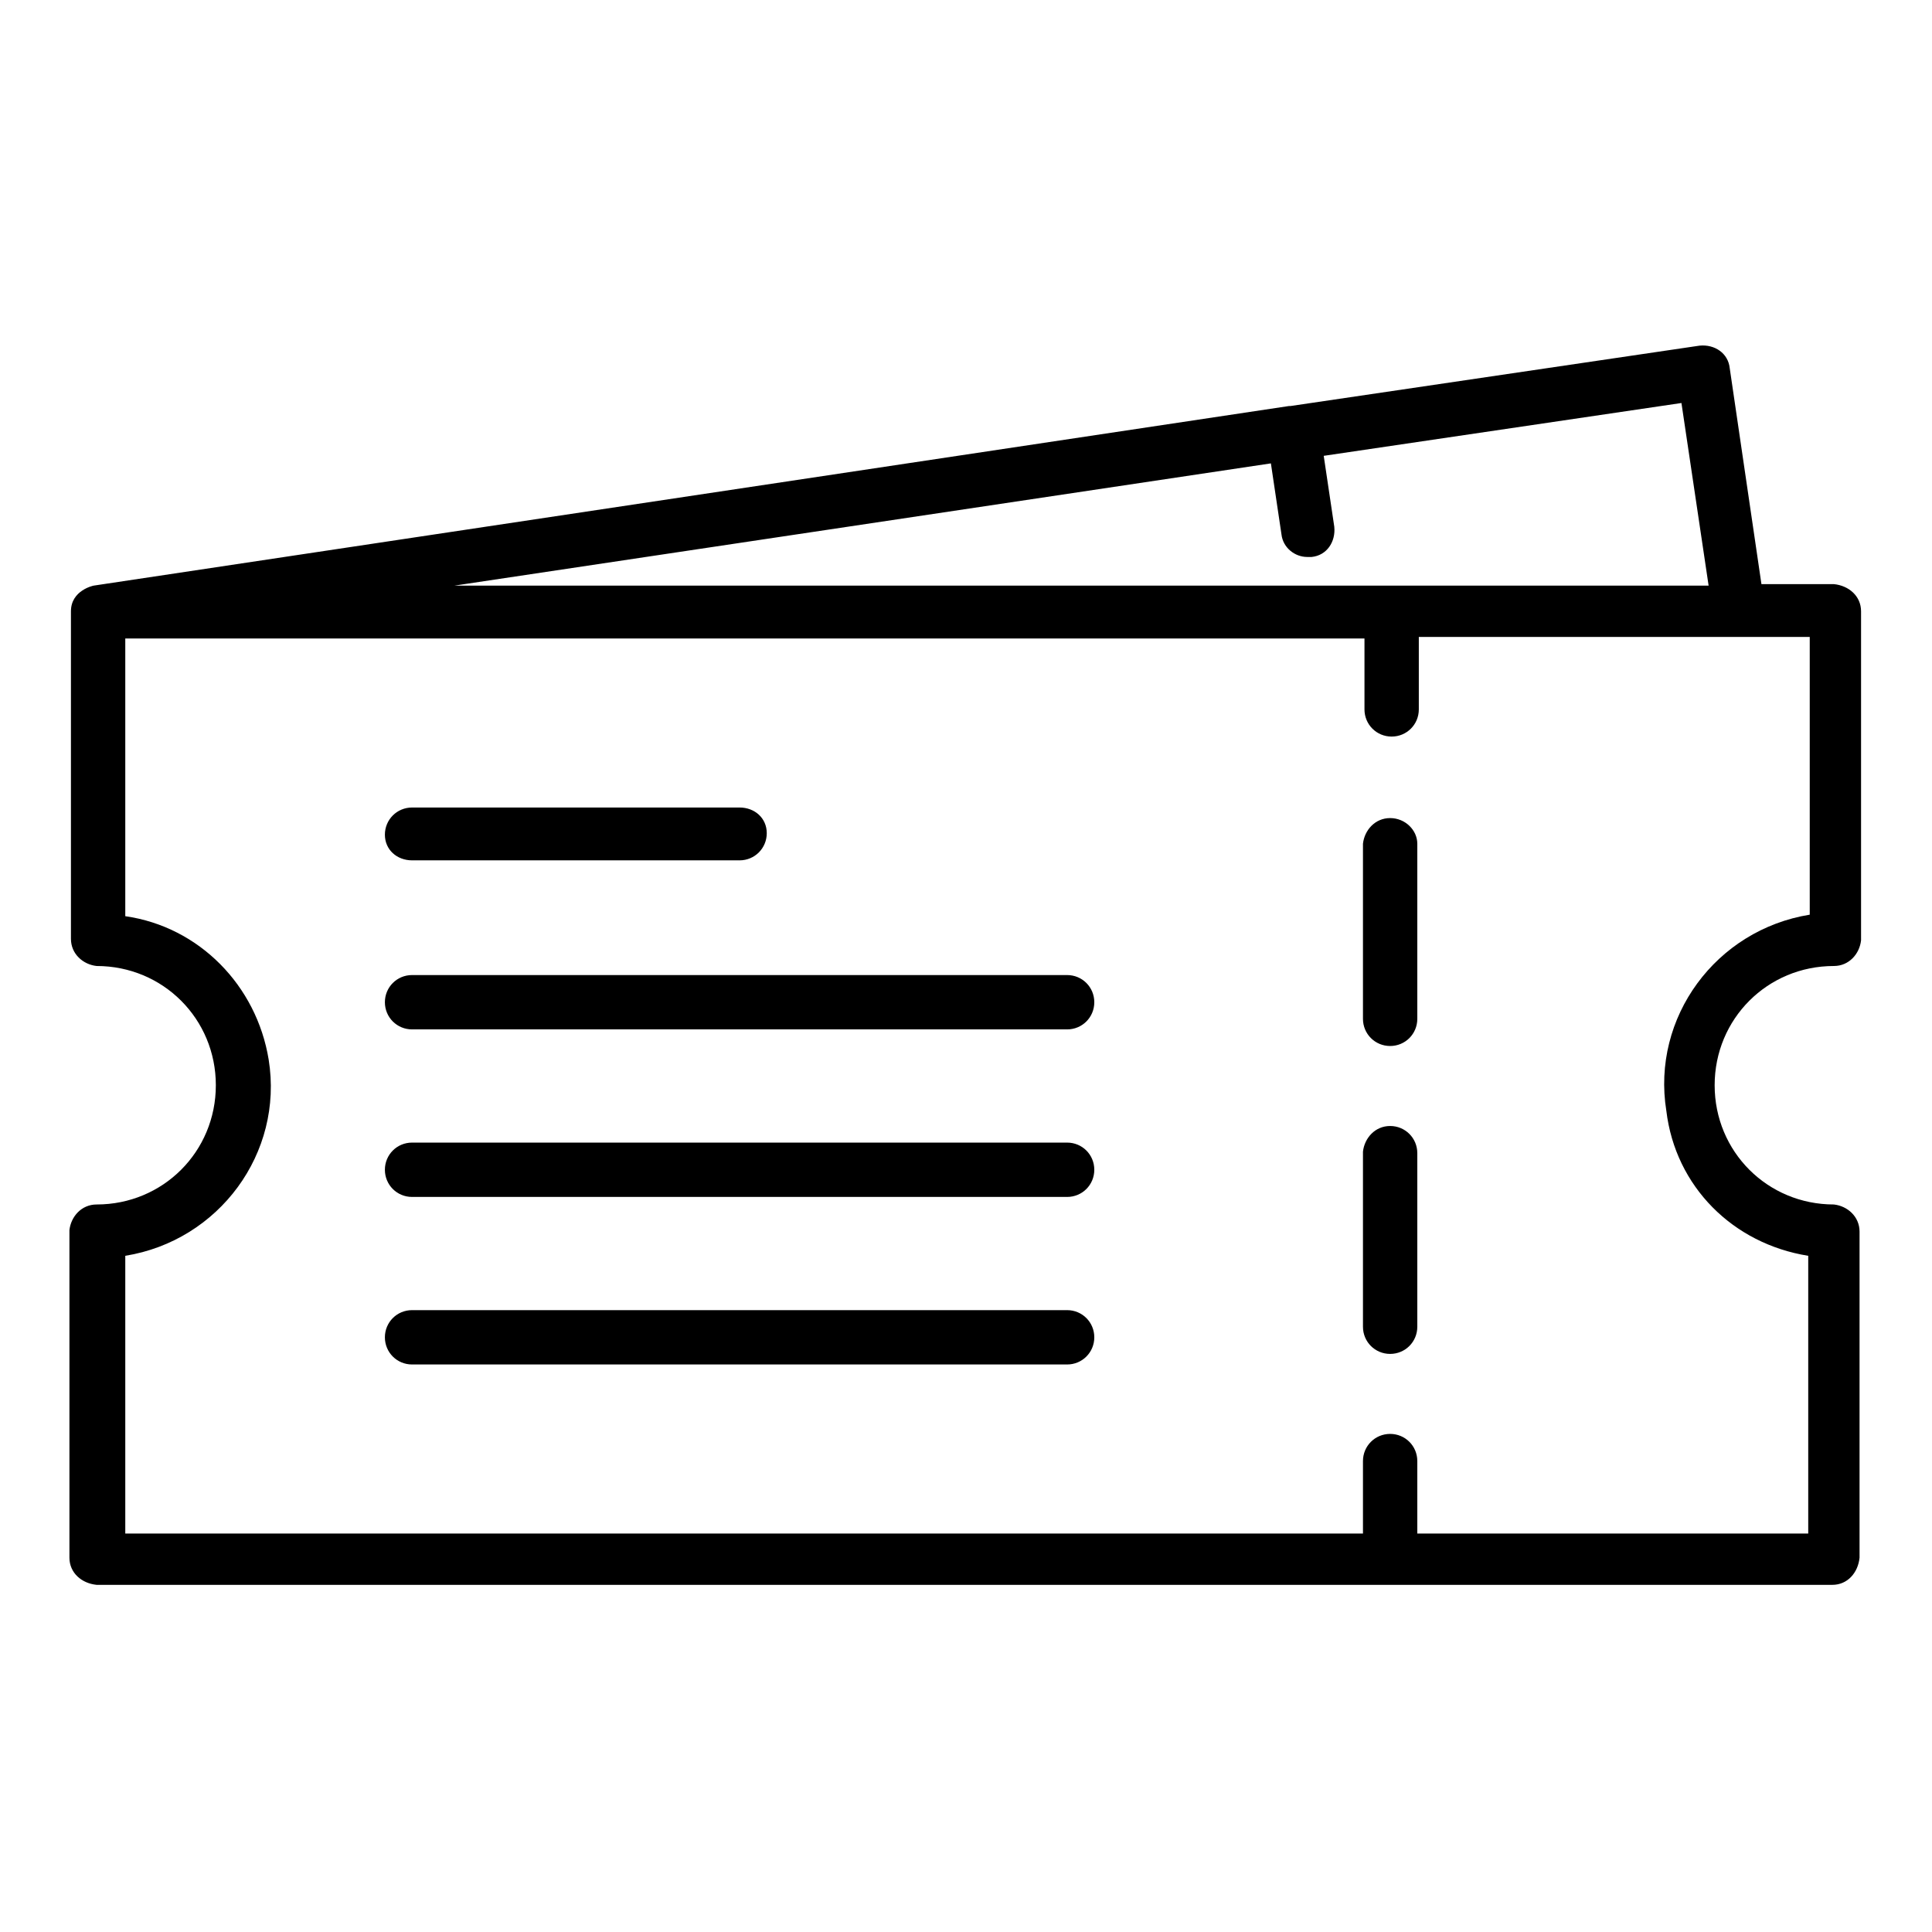
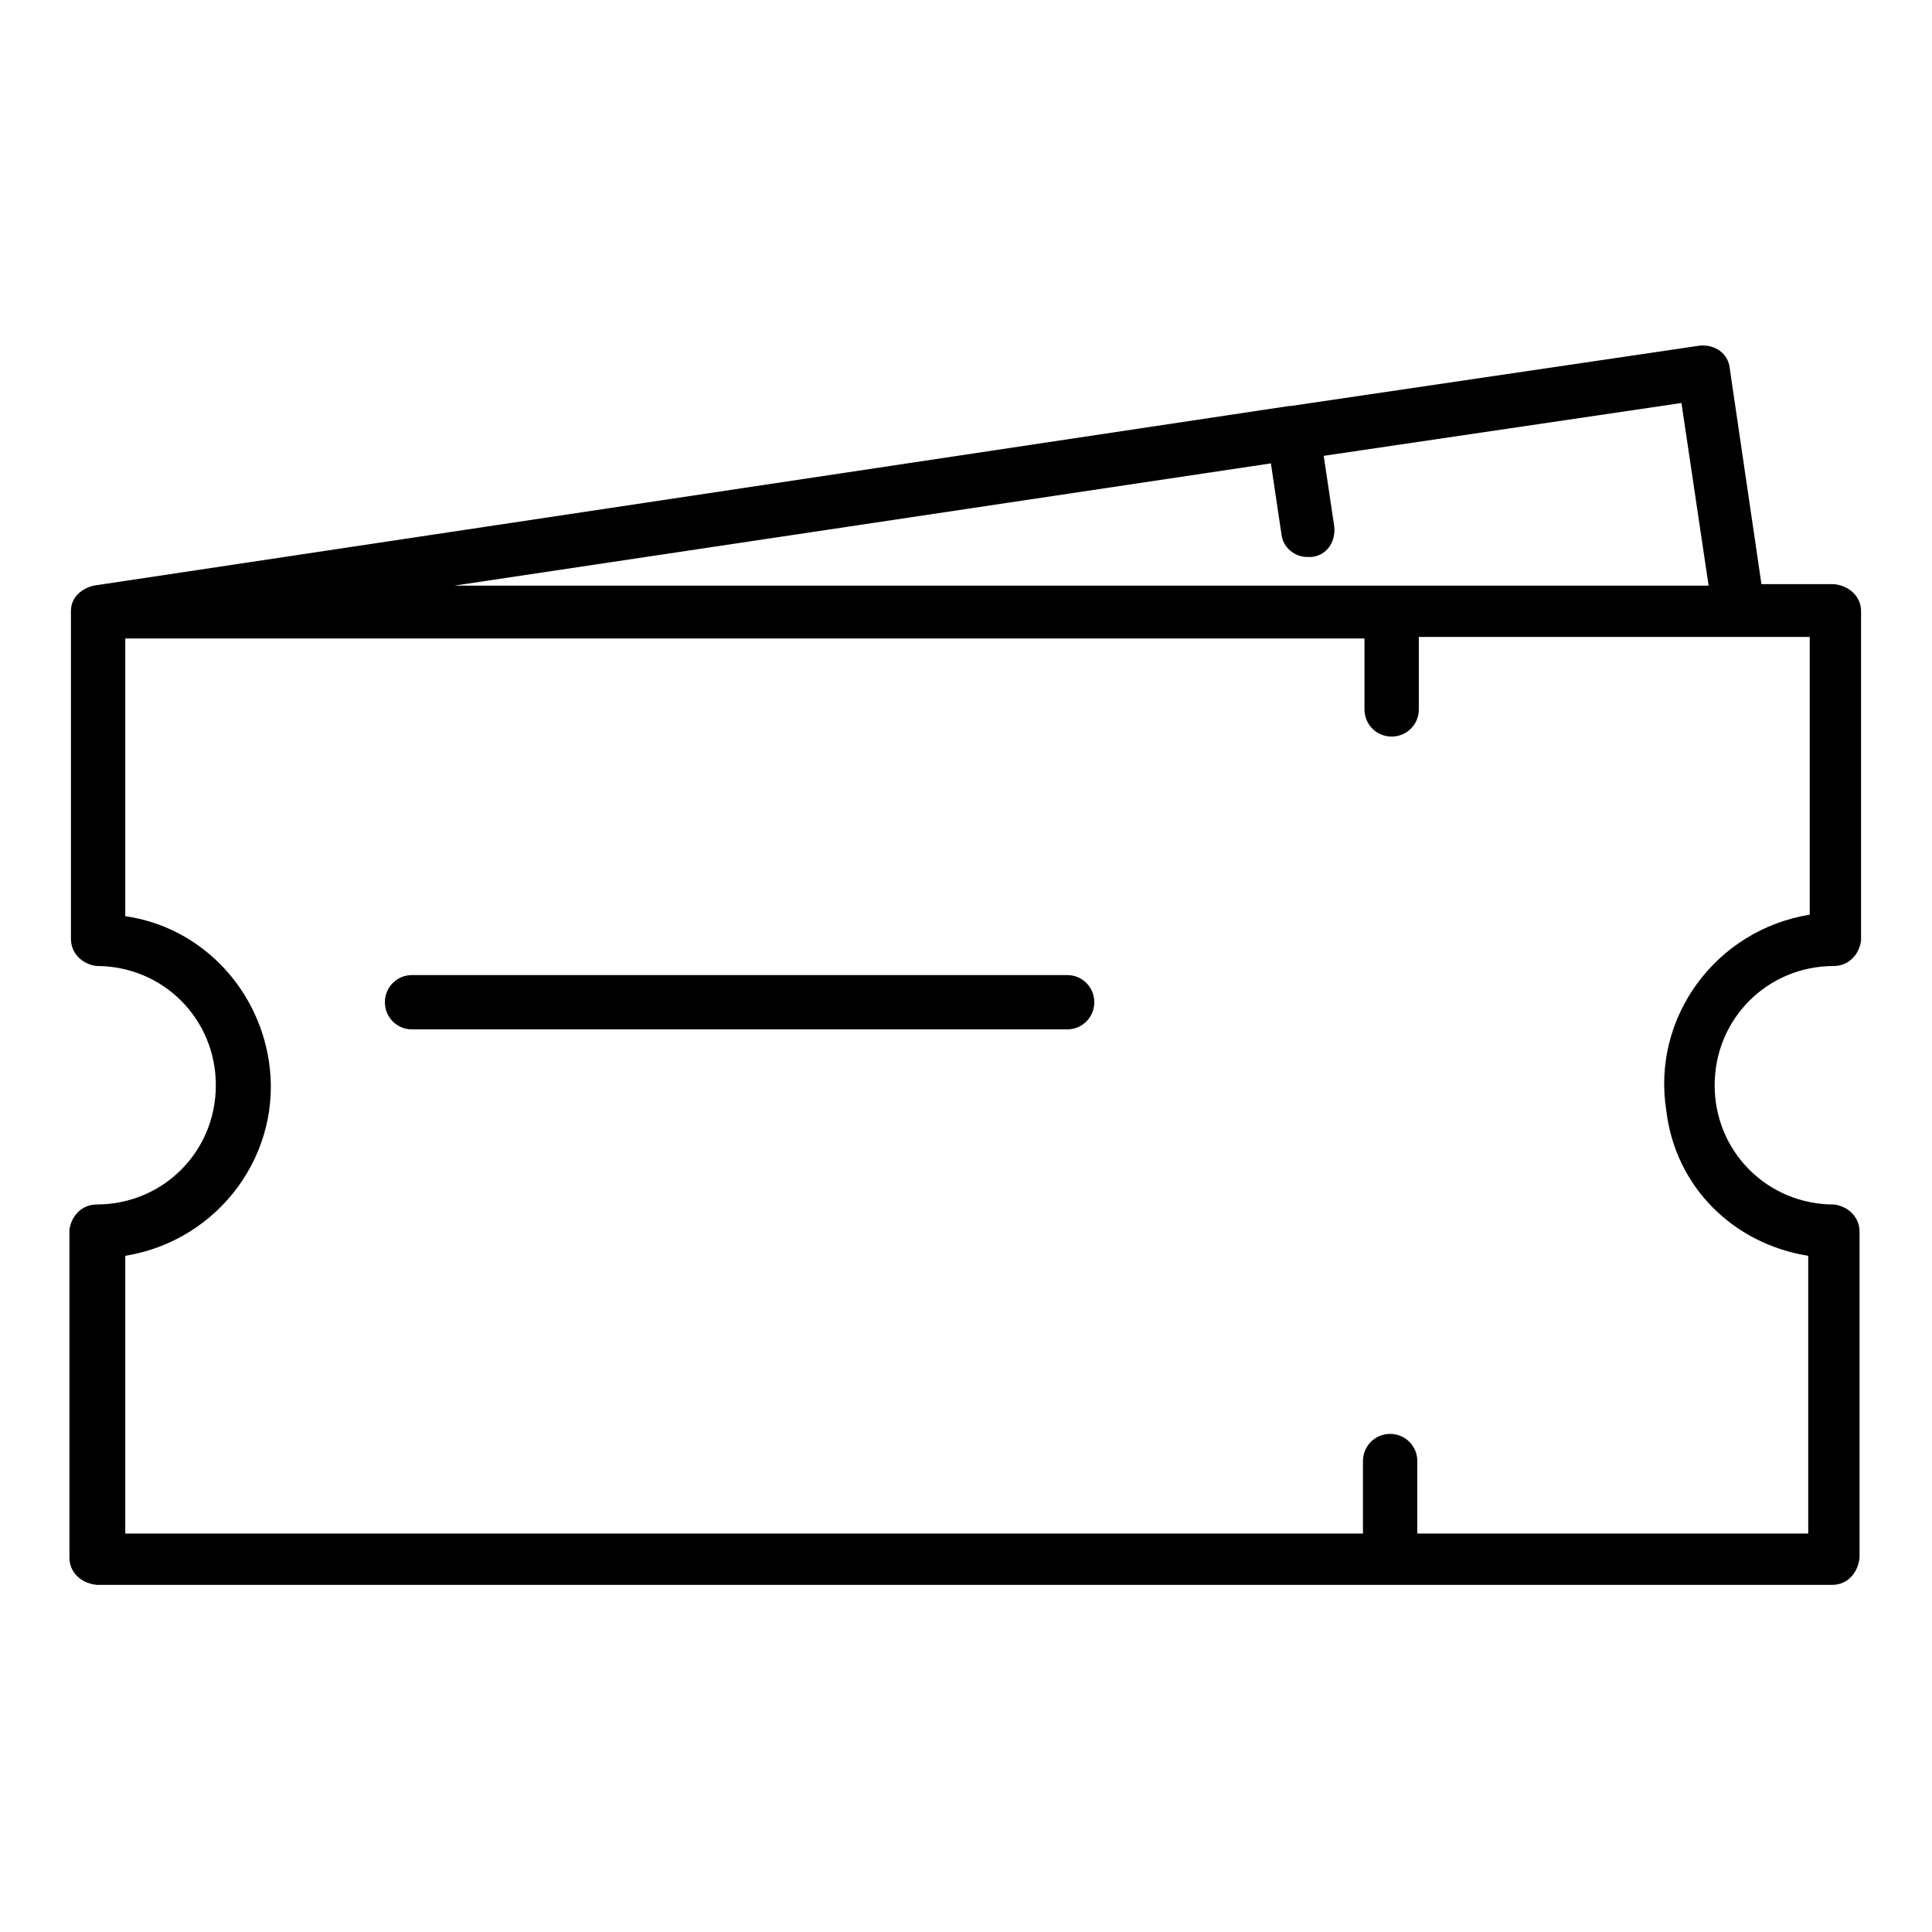
<svg xmlns="http://www.w3.org/2000/svg" id="FLIPPERS" enable-background="new 0 0 128 128" height="512" viewBox="0 0 128 128" width="512">
  <path d="m121.5 64c1 0 1.7-.8 1.8-1.7v-21.8c0-1-.8-1.7-1.8-1.8h-4.8l-2.1-14.3c-.1-1-1-1.6-2-1.5l-27.1 4h-.1l-79.2 11.9s-1.5.3-1.5 1.7v21.7c0 1 .8 1.7 1.7 1.8 4.4 0 7.9 3.5 7.9 7.9s-3.5 7.9-7.9 7.9c-1 0-1.7.8-1.8 1.7v21.7c0 1 .8 1.7 1.8 1.8h115c1 0 1.7-.8 1.8-1.8v-21.6c0-1-.8-1.7-1.7-1.8-4.4 0-7.9-3.5-7.9-7.9s3.5-7.9 7.9-7.9zm-37.3-33.3.7 4.7c.1.9.9 1.5 1.7 1.5h.3c1-.1 1.6-1 1.5-2l-.7-4.7 23.7-3.5 1.8 12.1h-83.1zm35.6 52.5v18.4h-25.9v-4.8c0-1-.8-1.8-1.8-1.8s-1.8.8-1.8 1.8v4.8h-82v-18.4c6.2-1 10.5-6.8 9.5-13-.8-4.9-4.6-8.8-9.5-9.5v-18.4h82.1v4.7c0 1 .8 1.8 1.8 1.8s1.8-.8 1.8-1.8v-4.8h25.9v18.4c-6.2 1-10.5 6.8-9.5 13 .6 5 4.4 8.8 9.4 9.6z" />
-   <path d="m92.1 74.6c-1 0-1.7.8-1.8 1.7v11.6c0 1 .8 1.8 1.8 1.8s1.8-.8 1.8-1.8v-11.5c0-1-.8-1.8-1.8-1.8z" />
-   <path d="m92.1 54.2c-1 0-1.7.8-1.8 1.7v11.6c0 1 .8 1.8 1.8 1.8s1.8-.8 1.8-1.8v-11.6c0-.9-.8-1.7-1.8-1.7z" />
-   <path d="m27.3 57h21.7c1 0 1.8-.8 1.8-1.8s-.8-1.7-1.8-1.7h-21.7c-1 0-1.8.8-1.8 1.8s.8 1.7 1.8 1.7z" />
  <path d="m70.7 64.6h-43.4c-1 0-1.8.8-1.8 1.8s.8 1.8 1.8 1.8h43.4c1 0 1.8-.8 1.8-1.8s-.8-1.8-1.8-1.8z" />
-   <path d="m70.7 75.7h-43.4c-1 0-1.8.8-1.8 1.8s.8 1.8 1.8 1.8h43.4c1 0 1.8-.8 1.8-1.8s-.8-1.8-1.8-1.8z" />
-   <path d="m70.7 86.8h-43.4c-1 0-1.8.8-1.8 1.8s.8 1.8 1.8 1.8h43.4c1 0 1.8-.8 1.8-1.8s-.8-1.8-1.8-1.8z" />
</svg>